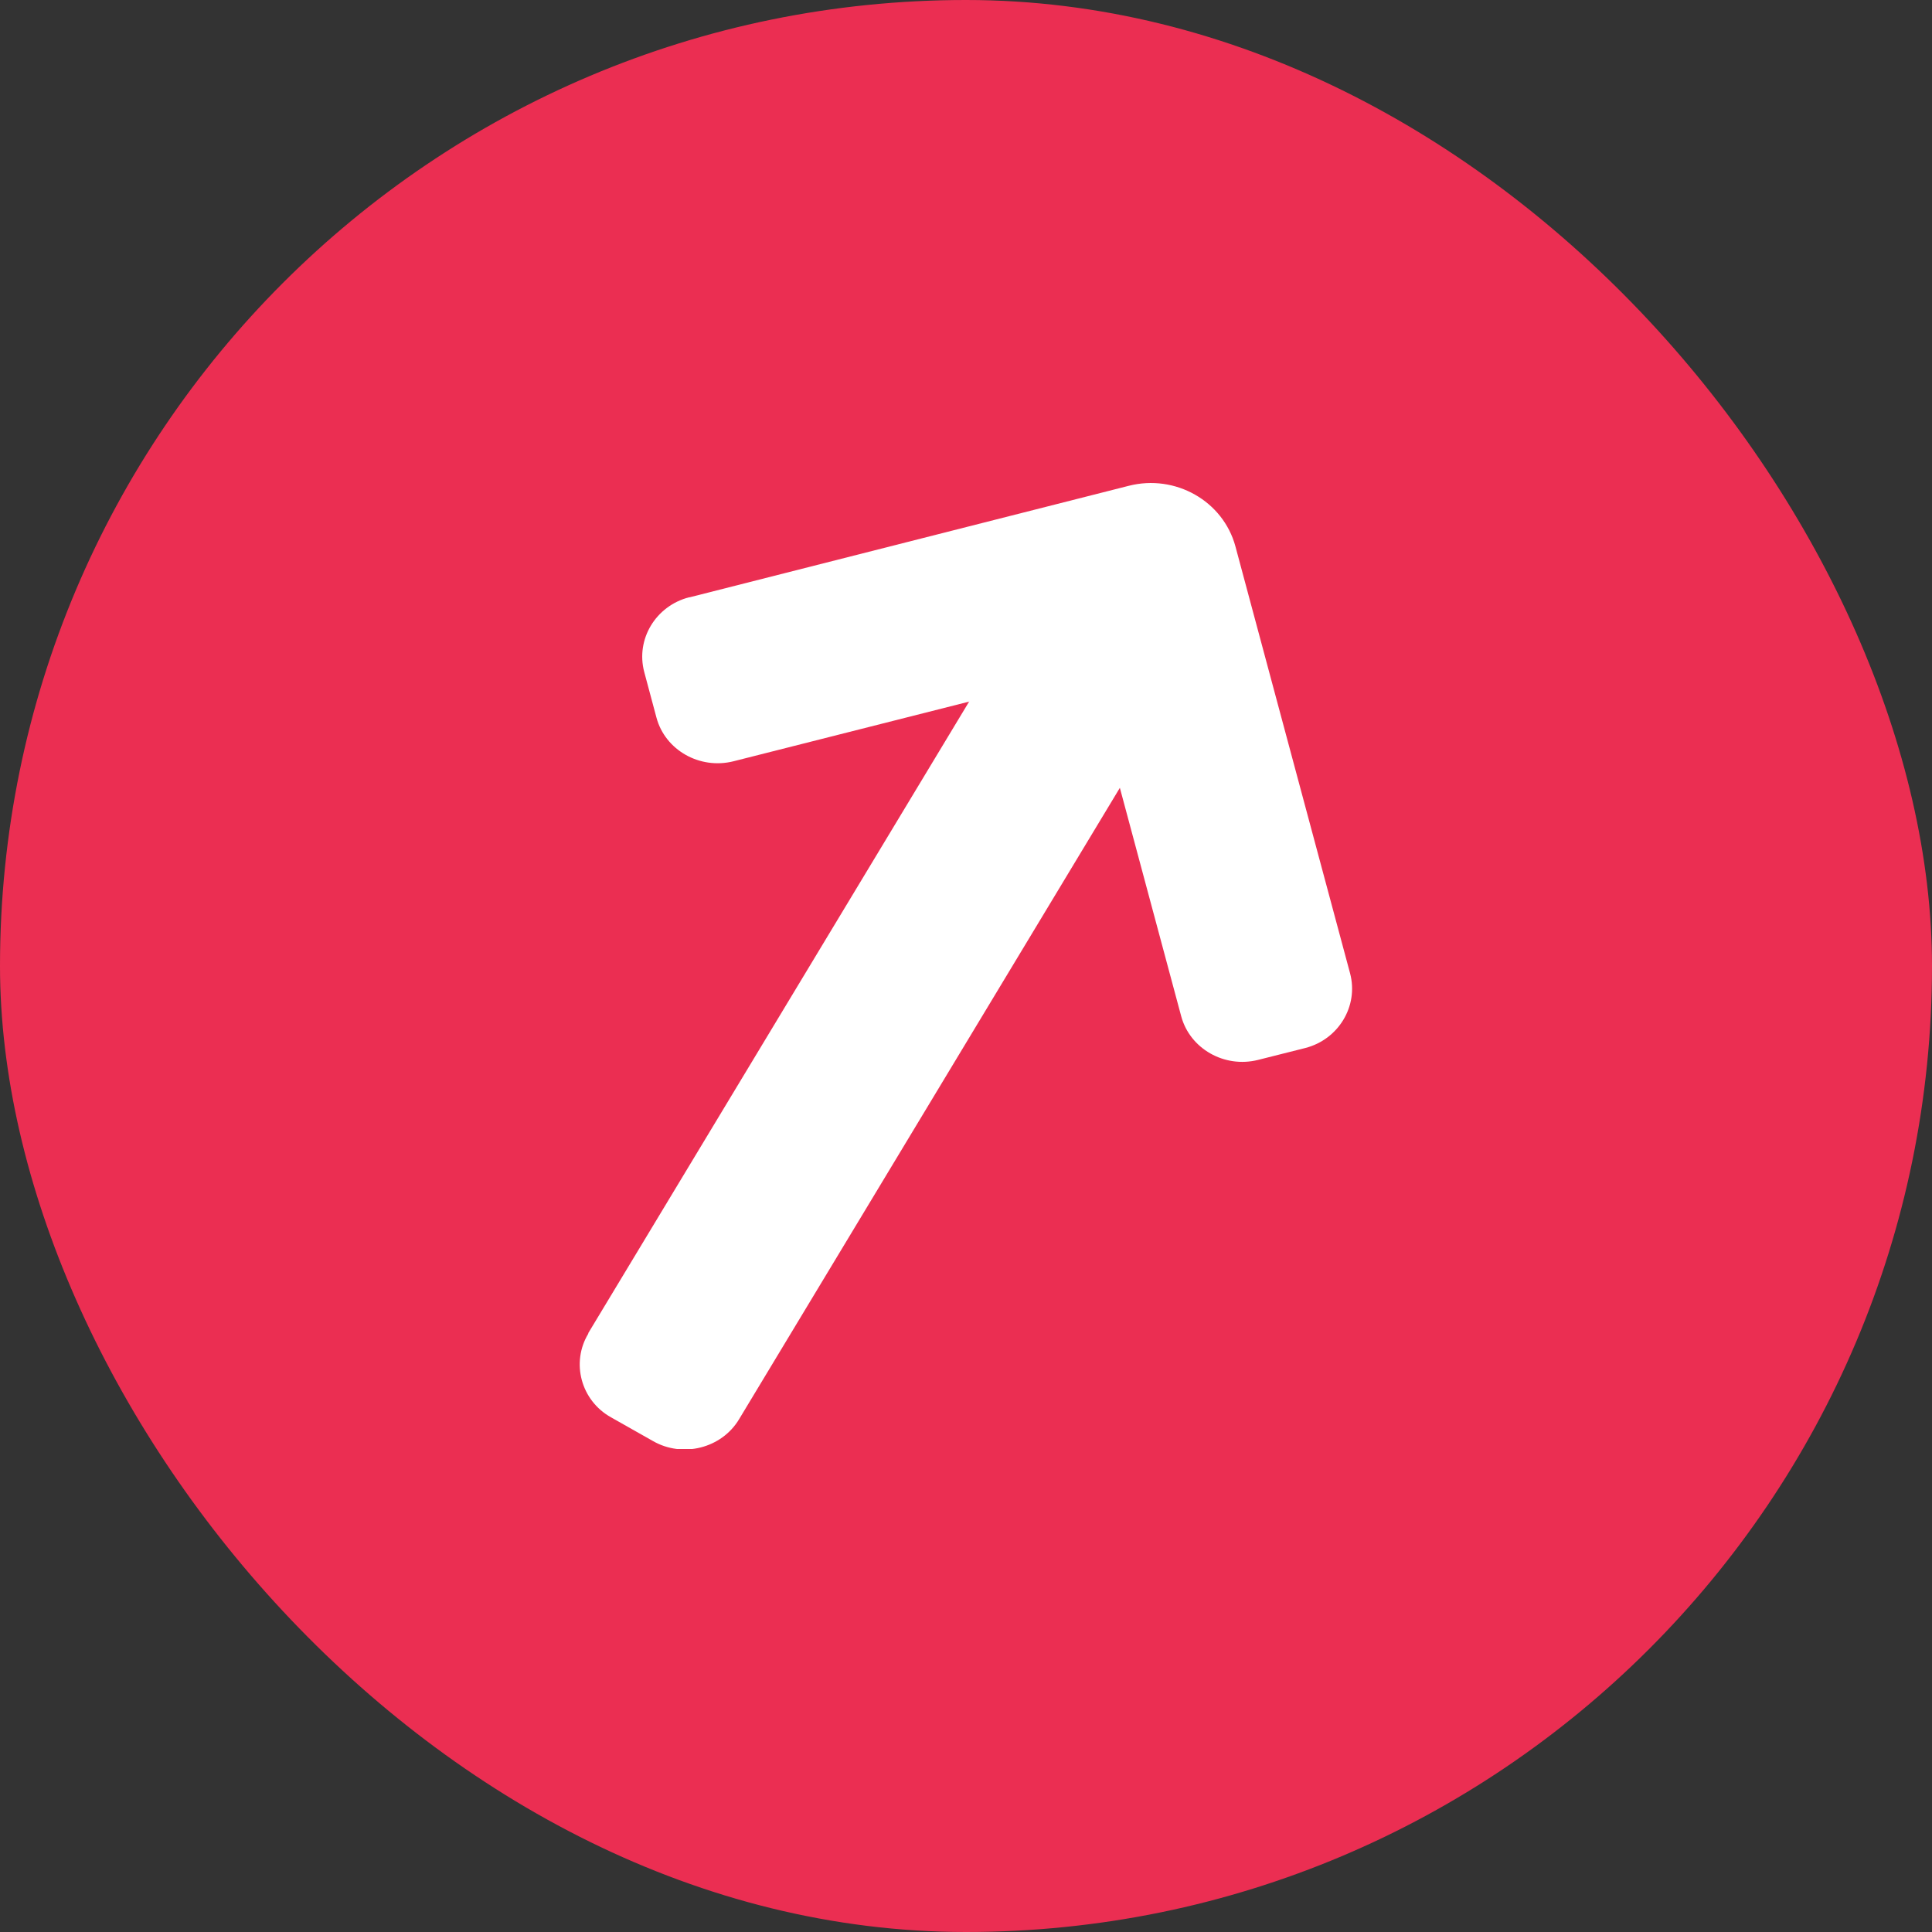
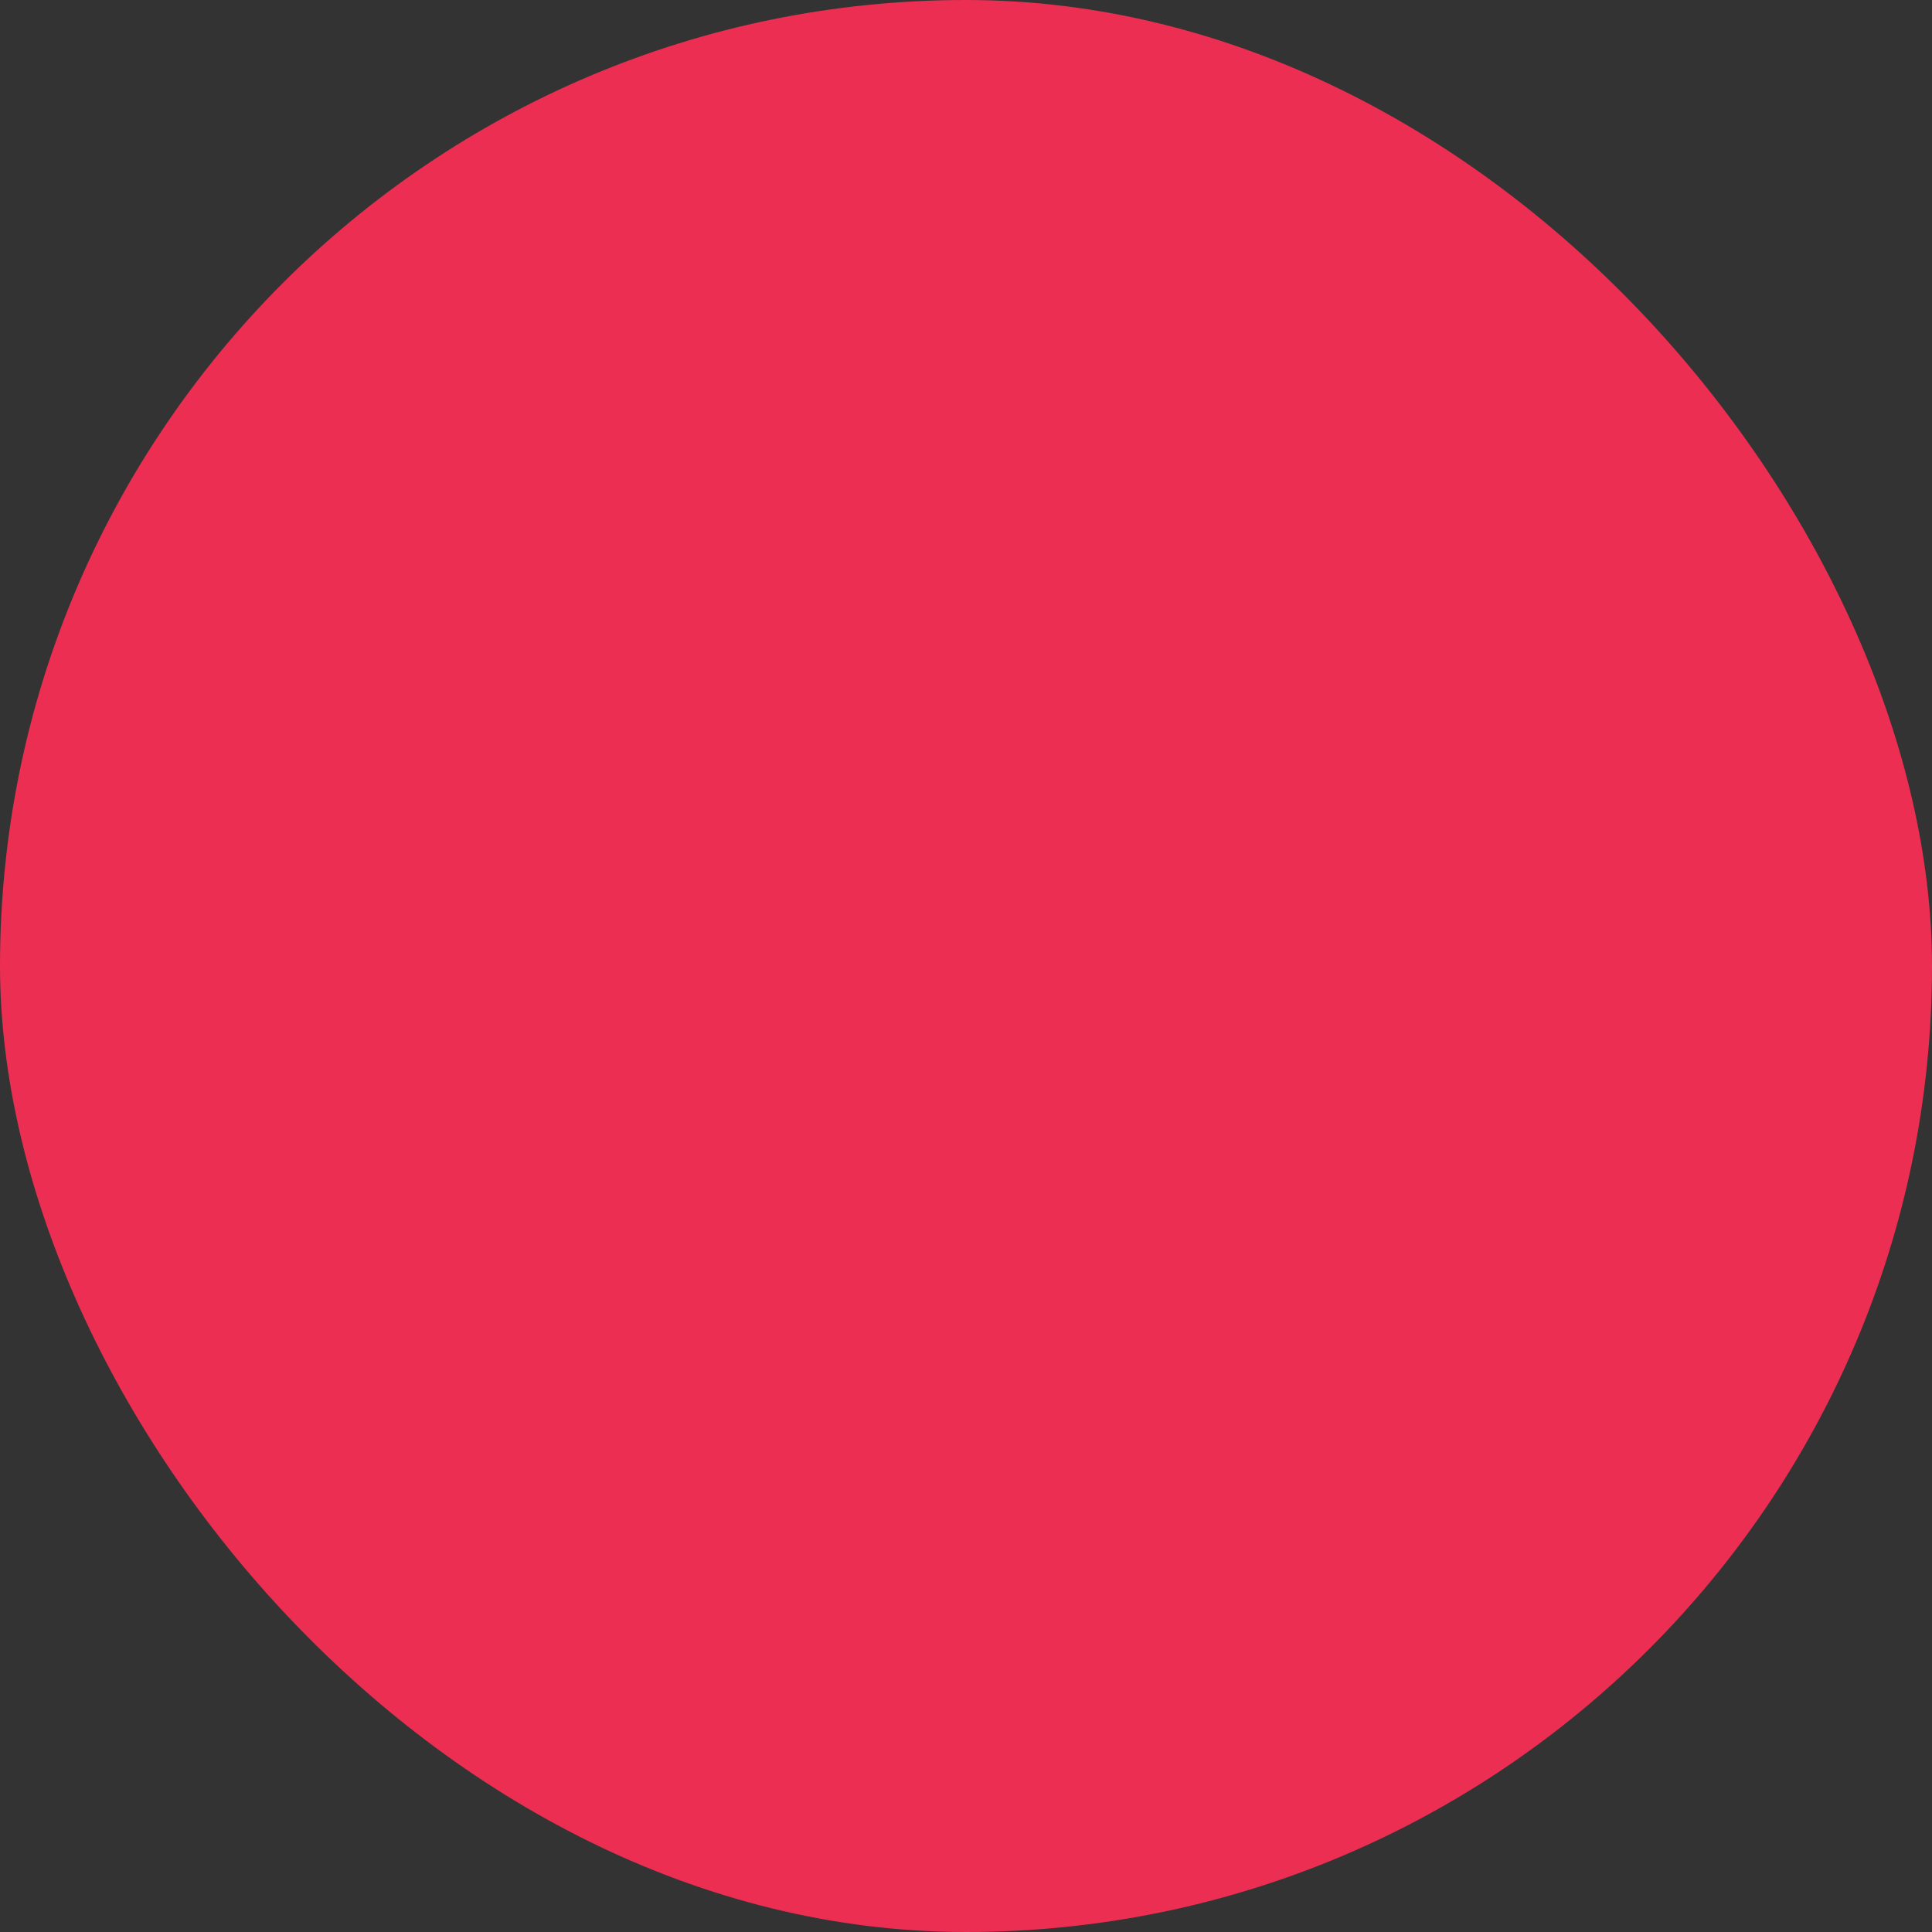
<svg xmlns="http://www.w3.org/2000/svg" width="20" height="20" viewBox="0 0 20 20" fill="none">
  <rect x="0" y="0" width="20" height="20" fill="#333333" stroke="none" />
  <rect width="20" height="20" rx="10" fill="#EB2E52" />
  <g clip-path="url(#clip0_2757_15115)">
-     <path d="M7.14 6.183L11.685 5.029C12.168 4.906 12.662 5.187 12.789 5.656L13.976 10.076C14.066 10.416 13.855 10.761 13.512 10.849L13.024 10.972C12.674 11.06 12.318 10.855 12.228 10.521L11.269 6.95L7.592 7.881C7.242 7.968 6.886 7.764 6.796 7.43L6.669 6.956C6.579 6.616 6.79 6.271 7.134 6.183L7.14 6.183Z" fill="white" />
-     <path d="M6.09 13.8L11.136 5.433L12.698 6.323L7.652 14.69C7.471 14.994 7.067 15.094 6.76 14.918L6.325 14.672C6.012 14.497 5.91 14.104 6.09 13.806L6.09 13.8Z" fill="white" />
-   </g>
+     </g>
  <defs>
    <clipPath id="clip0_2757_15115">
-       <rect width="10" height="8" fill="white" transform="translate(14 5) rotate(90)" />
-     </clipPath>
+       </clipPath>
  </defs>
</svg>